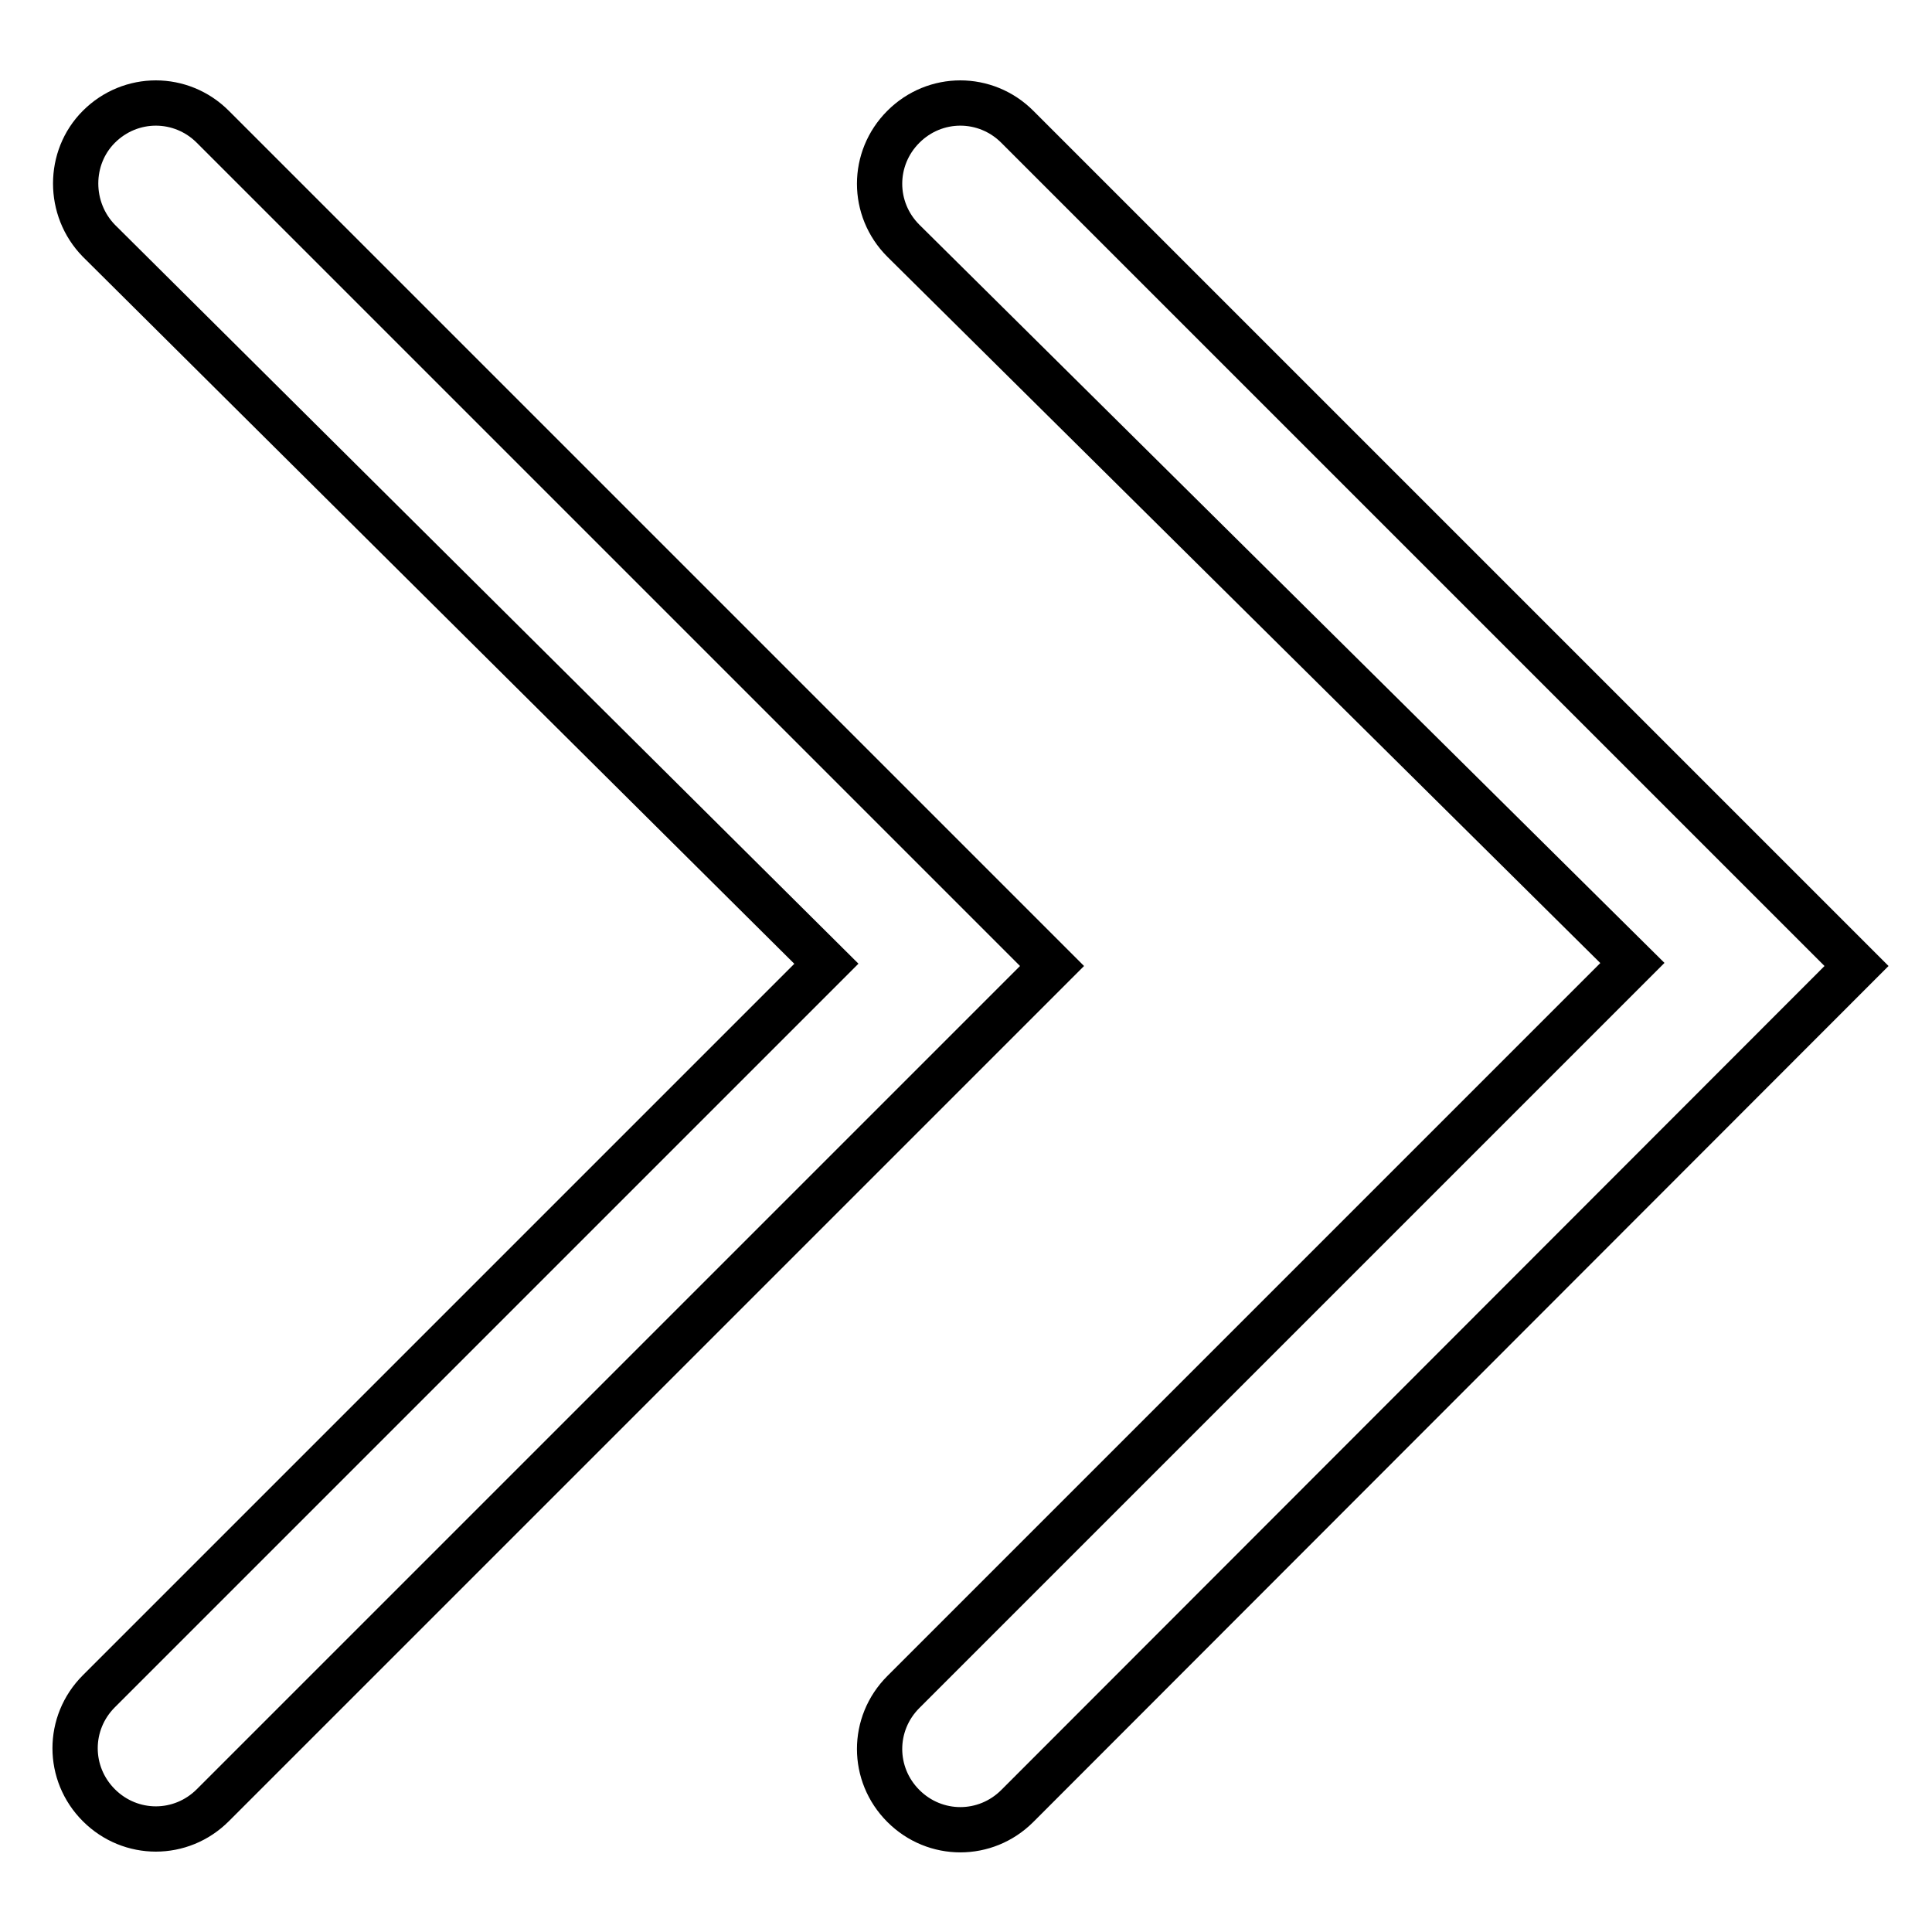
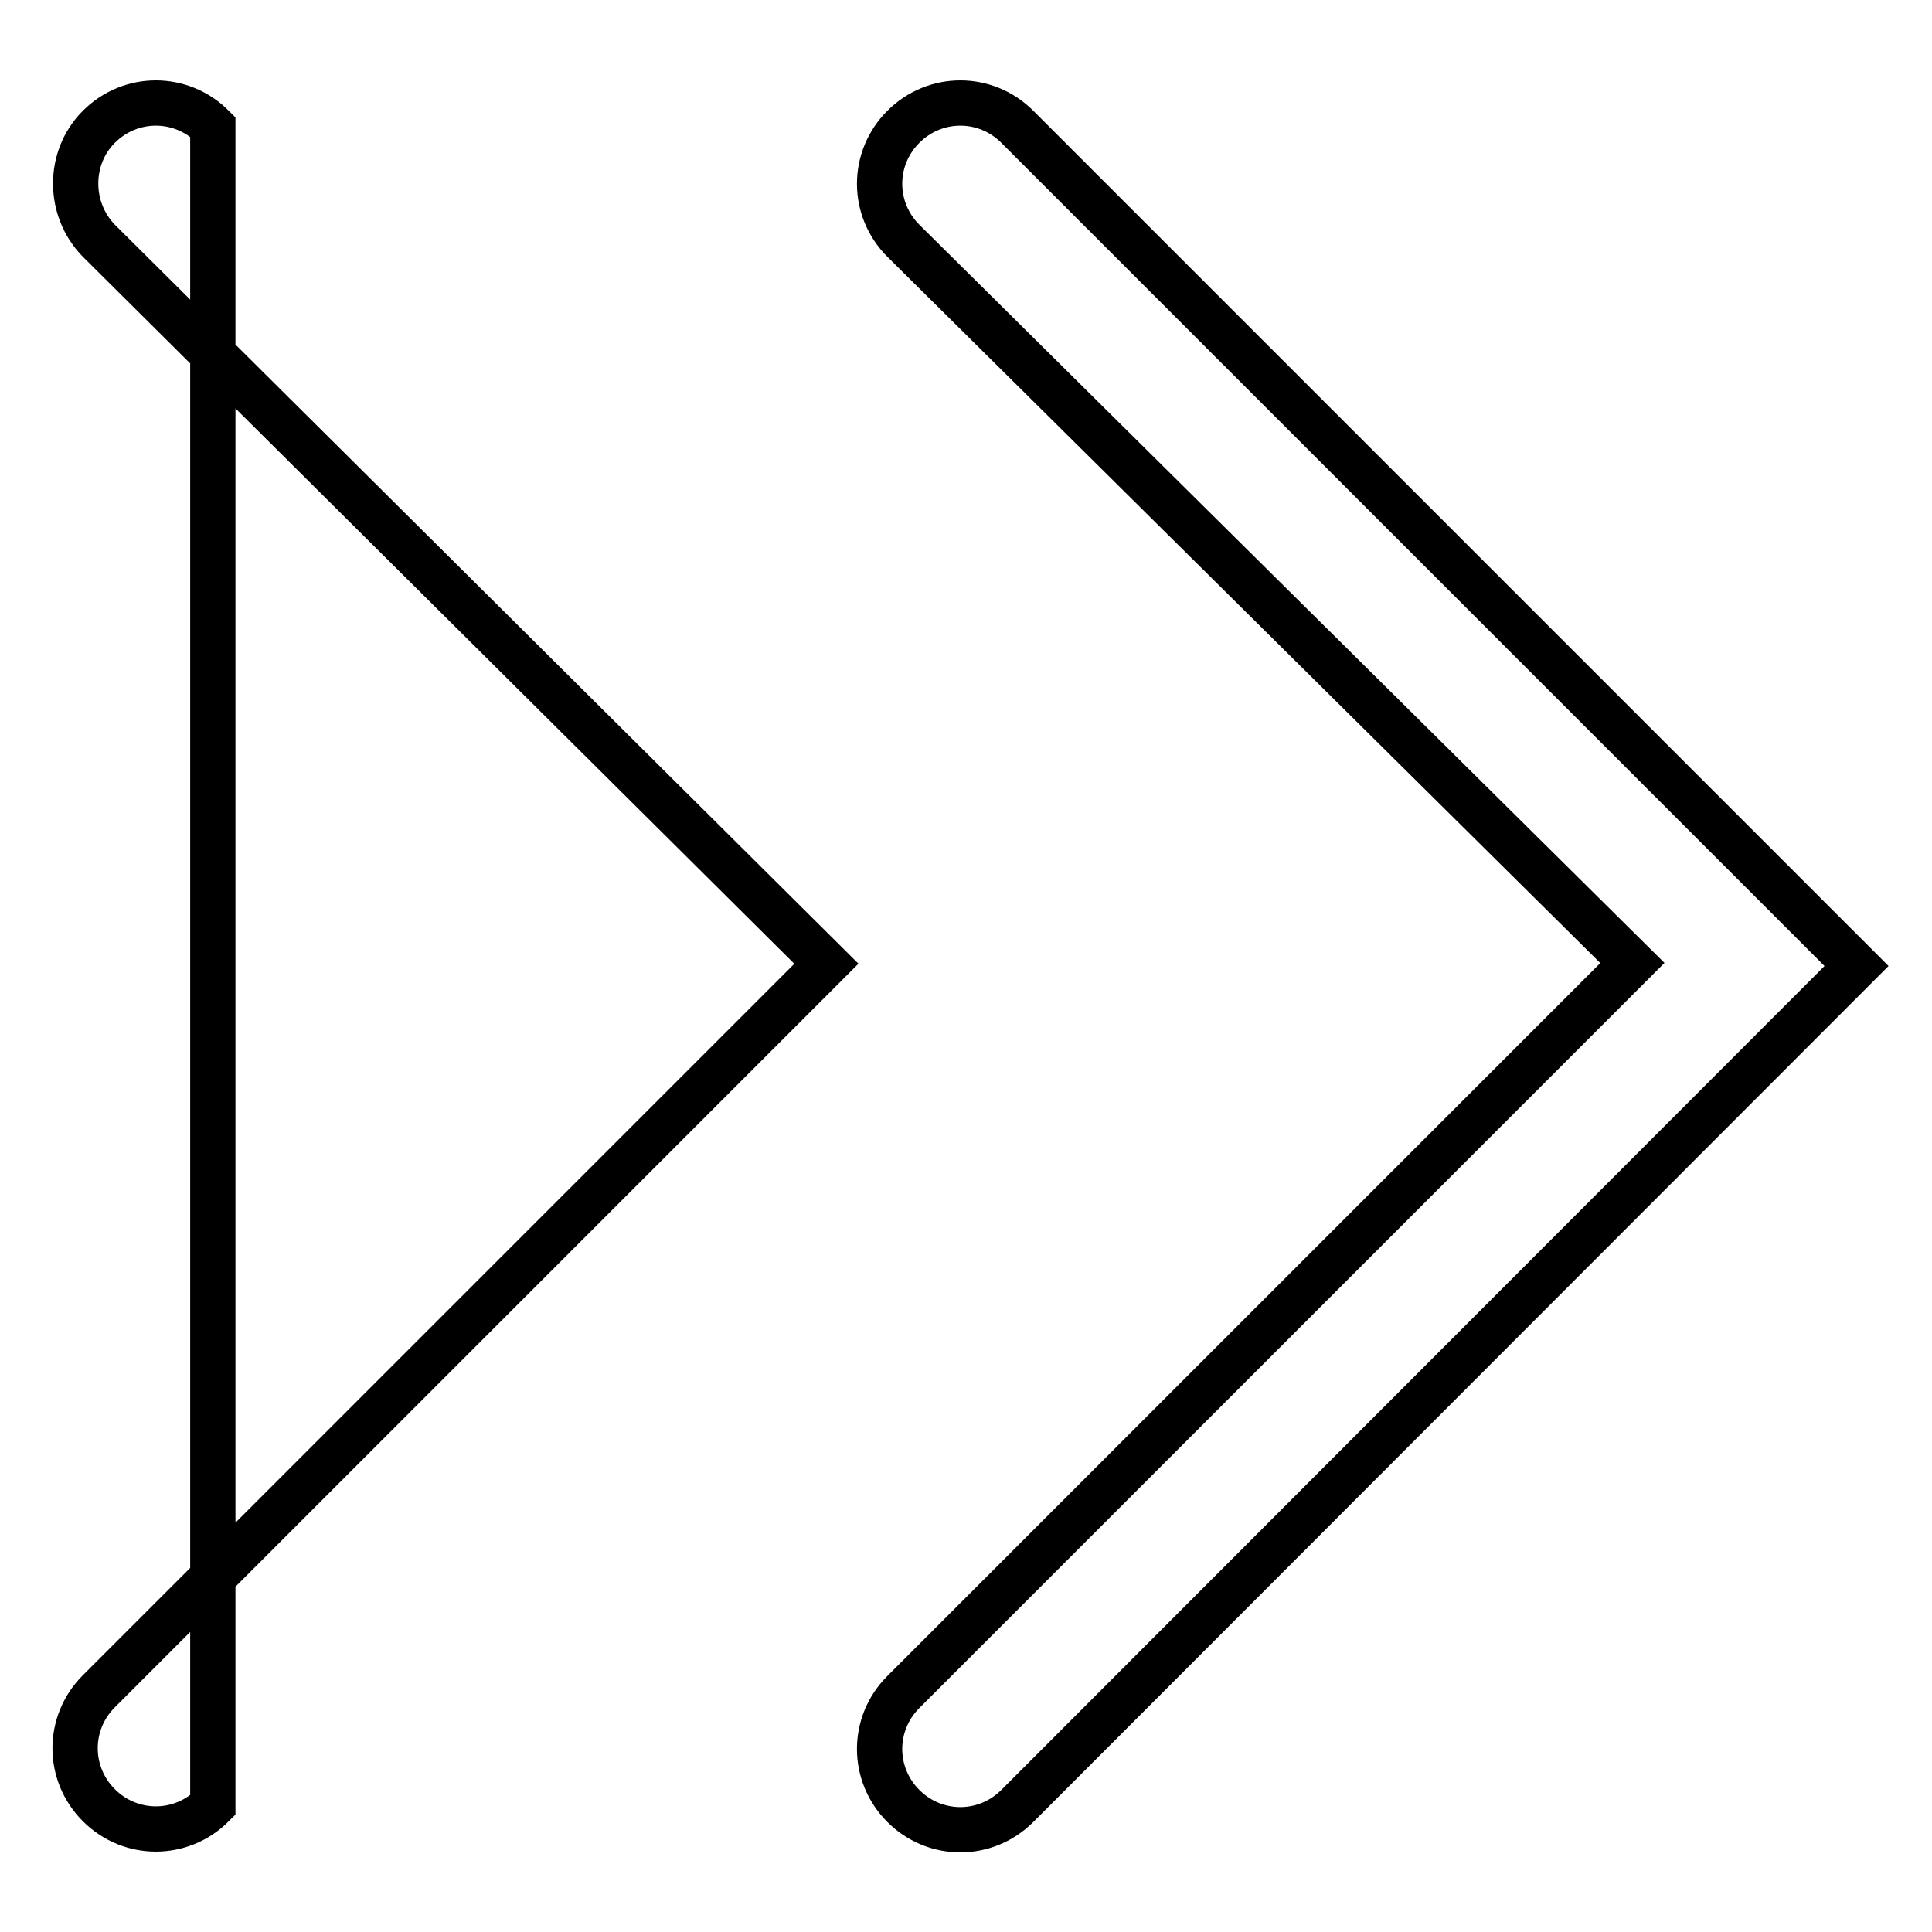
<svg xmlns="http://www.w3.org/2000/svg" version="1.1" x="0px" y="0px" viewBox="0 0 256 256" enable-background="new 0 0 256 256" xml:space="preserve">
  <g>
-     <path stroke-width="6" fill-opacity="0" stroke="#000000" d="M216.3,127.6l-96.6,96.6c-4.2,4.2-4.2,10.9,0,15.1c4.2,4.2,10.9,4.2,15.1,0L246,128L134.8,16.8 c-4.2-4.2-10.9-4.2-15.1,0c-4.2,4.2-4.2,10.9,0,15.1L216.3,127.6L216.3,127.6z M109.5,127.7l-96.4,96.4c-4.2,4.2-4.2,10.9,0,15.1 c4.2,4.2,10.9,4.2,15.1,0L139.4,128L28.2,16.8c-4.2-4.2-10.9-4.2-15.1,0C9,20.9,9,27.7,13.1,31.9L109.5,127.7L109.5,127.7z" />
+     <path stroke-width="6" fill-opacity="0" stroke="#000000" d="M216.3,127.6l-96.6,96.6c-4.2,4.2-4.2,10.9,0,15.1c4.2,4.2,10.9,4.2,15.1,0L246,128L134.8,16.8 c-4.2-4.2-10.9-4.2-15.1,0c-4.2,4.2-4.2,10.9,0,15.1L216.3,127.6L216.3,127.6z M109.5,127.7l-96.4,96.4c-4.2,4.2-4.2,10.9,0,15.1 c4.2,4.2,10.9,4.2,15.1,0L28.2,16.8c-4.2-4.2-10.9-4.2-15.1,0C9,20.9,9,27.7,13.1,31.9L109.5,127.7L109.5,127.7z" />
  </g>
</svg>